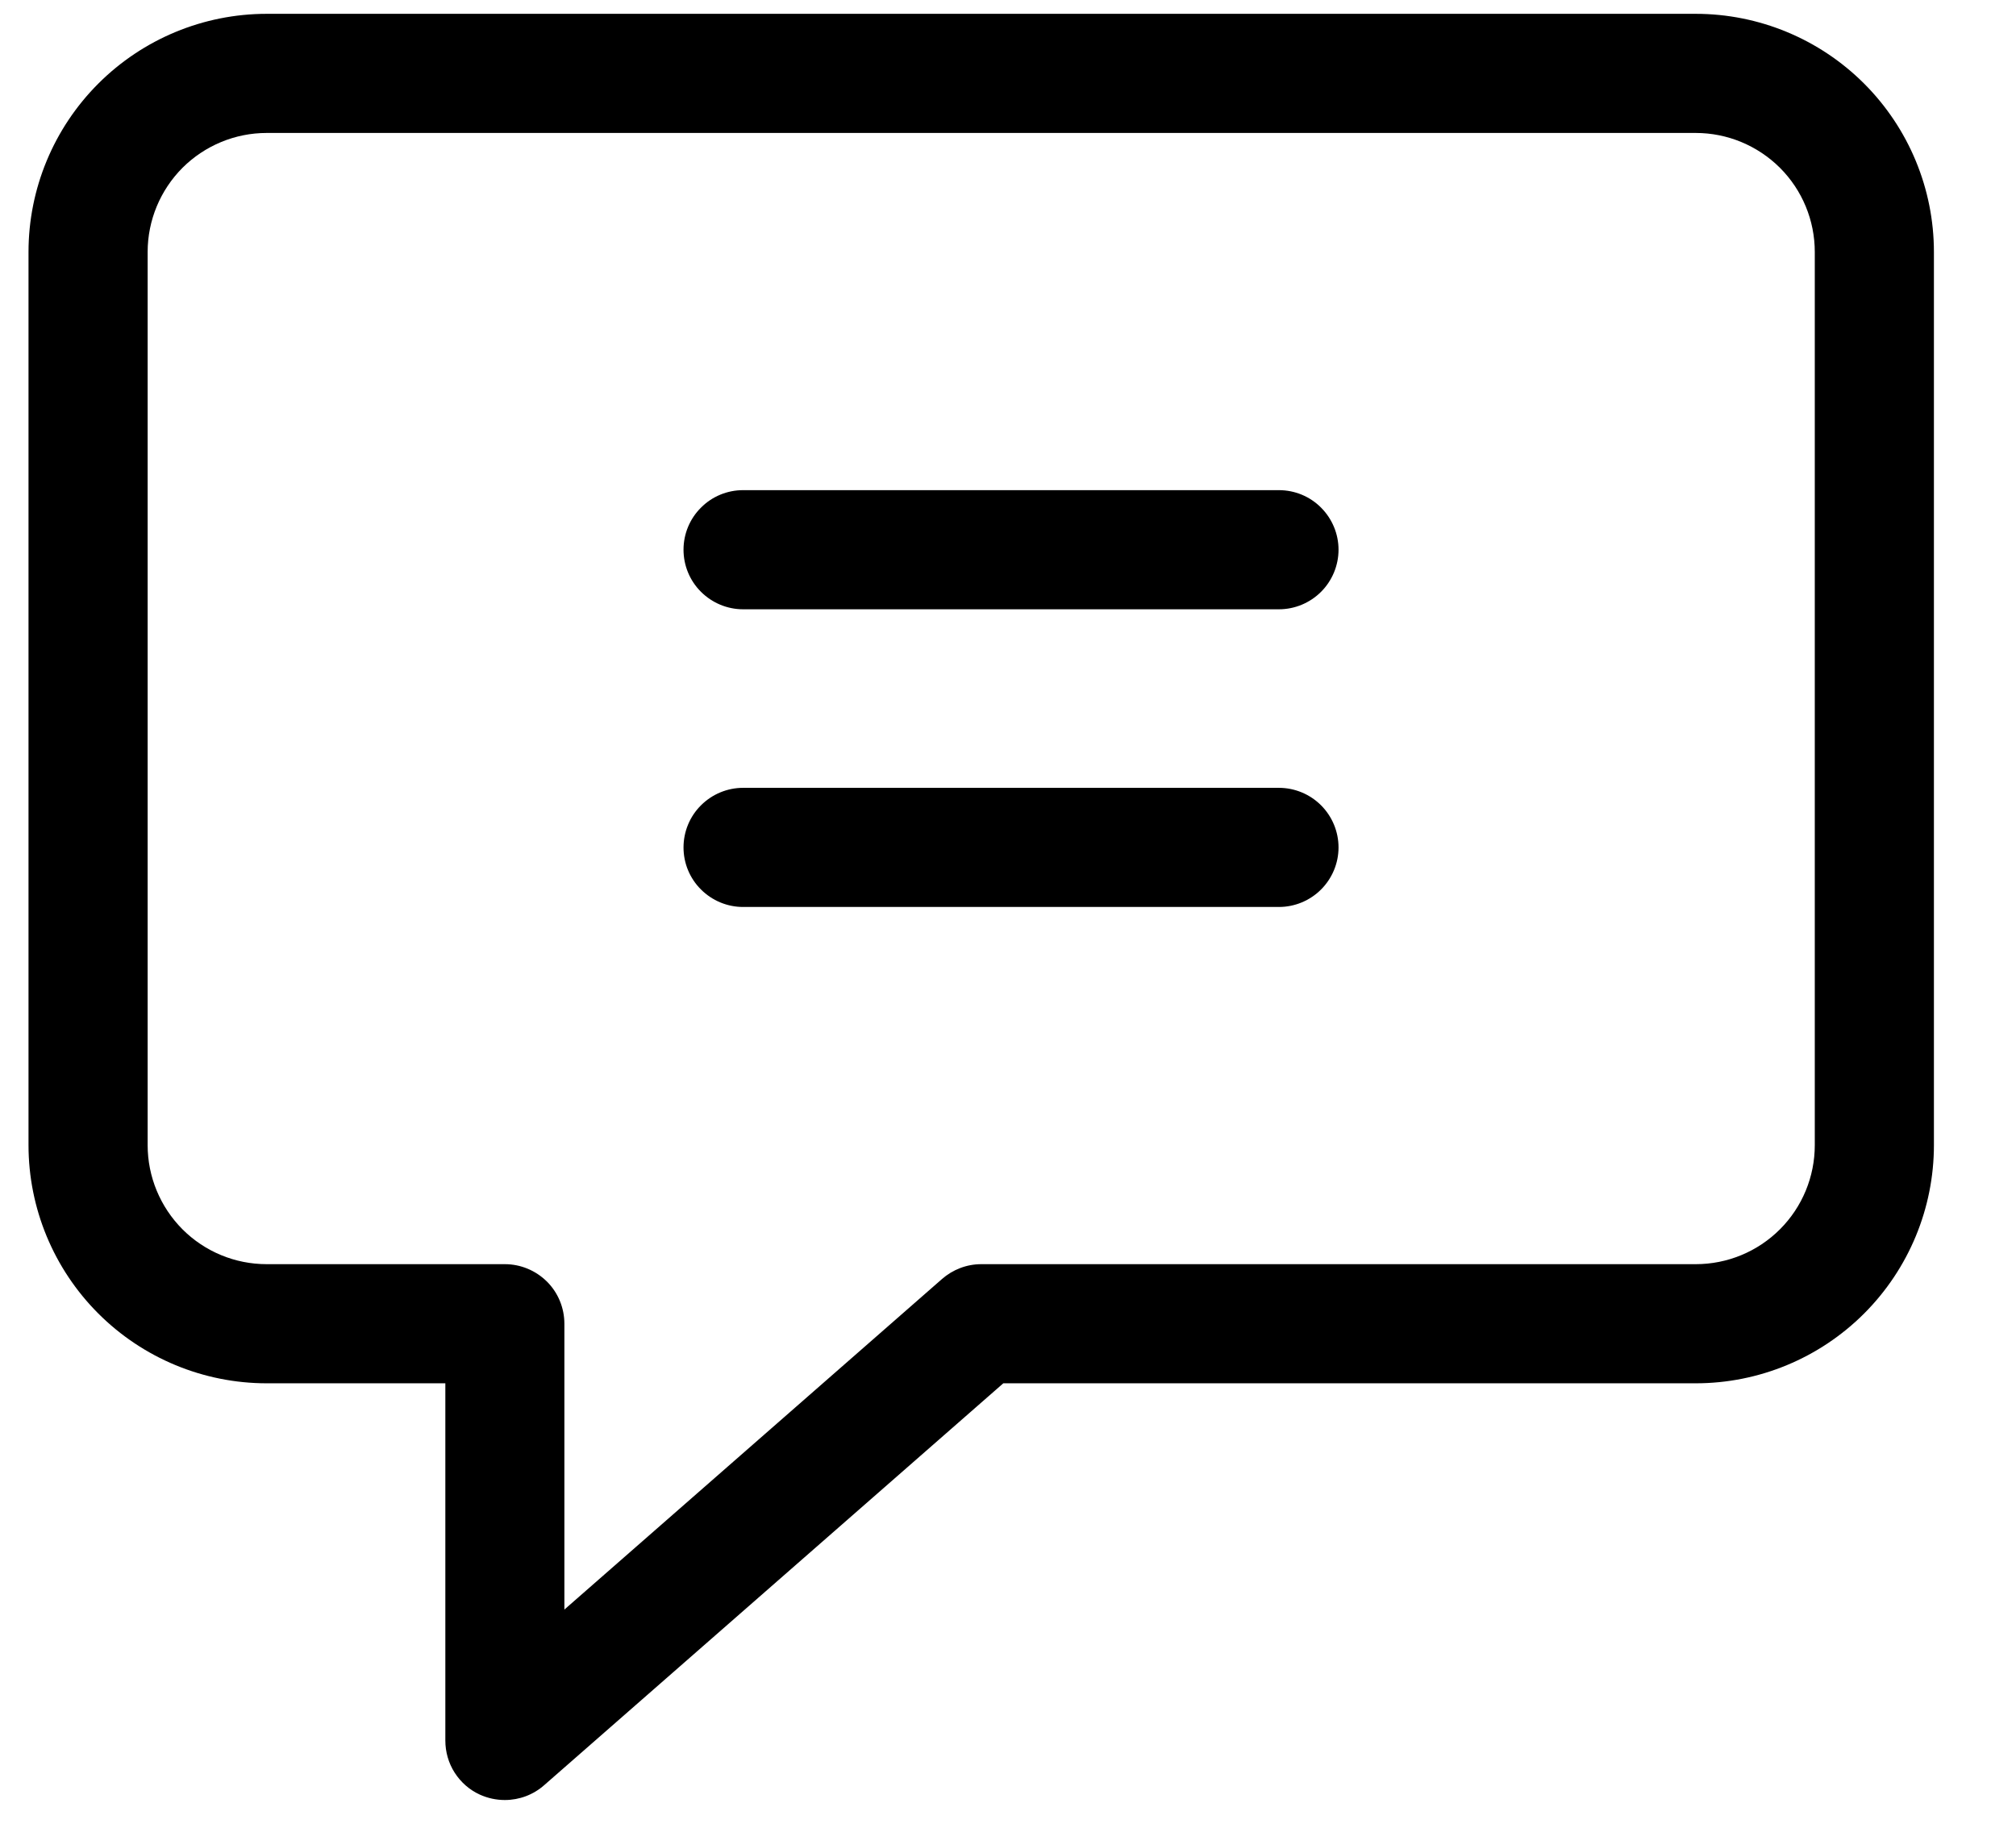
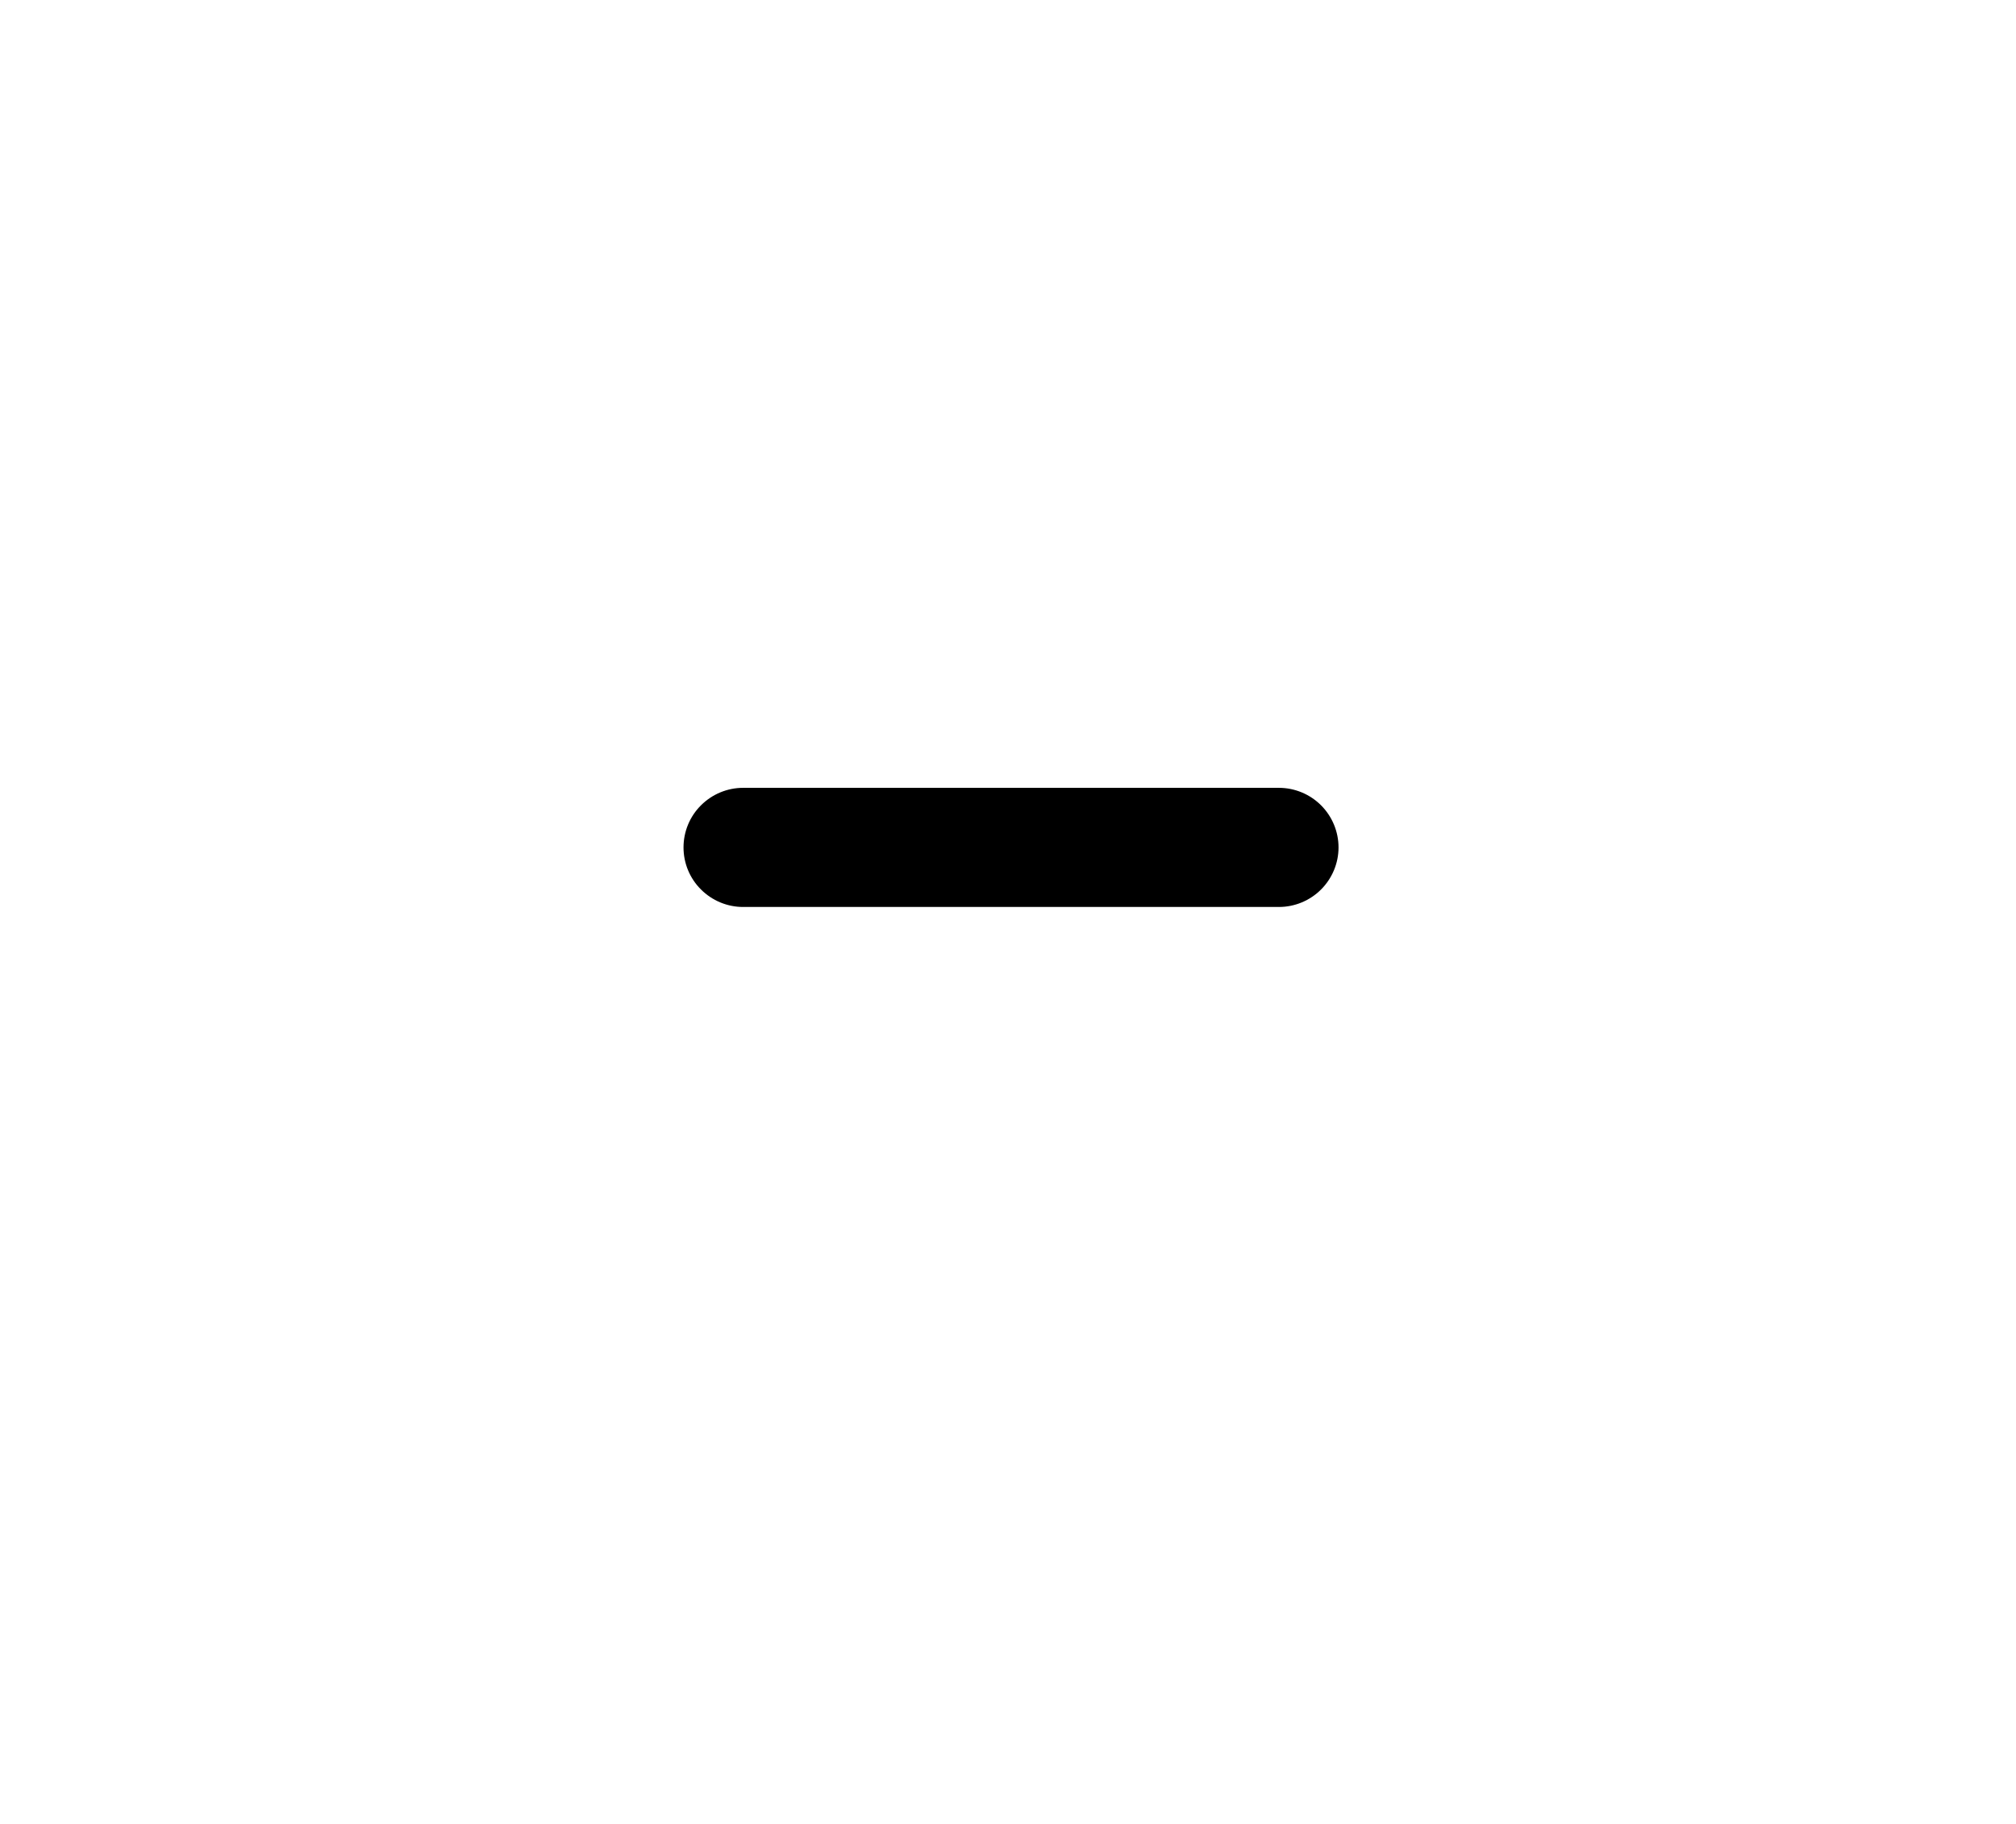
<svg xmlns="http://www.w3.org/2000/svg" width="21" height="19" viewBox="0 0 21 19" fill="none">
-   <path d="M17.664 0.144H2.778C2.12 0.144 1.489 0.406 1.024 0.871C0.559 1.336 0.297 1.967 0.297 2.625V11.929C0.297 12.587 0.559 13.218 1.024 13.683C1.489 14.148 2.12 14.41 2.778 14.41H4.639V18.131C4.639 18.25 4.672 18.366 4.736 18.466C4.8 18.566 4.891 18.646 4.999 18.695C5.081 18.732 5.169 18.751 5.259 18.751C5.41 18.751 5.556 18.696 5.669 18.596L10.451 14.41H17.664C18.322 14.41 18.953 14.148 19.418 13.683C19.883 13.218 20.145 12.587 20.145 11.929V2.625C20.145 1.967 19.883 1.336 19.418 0.871C18.953 0.406 18.322 0.144 17.664 0.144ZM18.904 11.929C18.904 12.258 18.774 12.573 18.541 12.806C18.308 13.039 17.993 13.169 17.664 13.169H10.221C10.07 13.169 9.925 13.225 9.812 13.324L5.879 16.767V13.79C5.879 13.625 5.814 13.467 5.698 13.351C5.581 13.235 5.424 13.169 5.259 13.169H2.778C2.449 13.169 2.134 13.039 1.901 12.806C1.669 12.573 1.538 12.258 1.538 11.929V2.625C1.538 2.296 1.669 1.981 1.901 1.748C2.134 1.516 2.449 1.385 2.778 1.385H17.664C17.993 1.385 18.308 1.516 18.541 1.748C18.774 1.981 18.904 2.296 18.904 2.625V11.929Z" fill="black" />
  <path d="M13.322 8.207H7.74C7.576 8.207 7.418 8.273 7.302 8.389C7.185 8.505 7.12 8.663 7.12 8.828C7.12 8.992 7.185 9.15 7.302 9.266C7.418 9.382 7.576 9.448 7.74 9.448H13.322C13.487 9.448 13.645 9.382 13.761 9.266C13.877 9.15 13.943 8.992 13.943 8.828C13.943 8.663 13.877 8.505 13.761 8.389C13.645 8.273 13.487 8.207 13.322 8.207Z" fill="black" />
-   <path d="M13.322 5.106H7.74C7.576 5.106 7.418 5.171 7.302 5.288C7.185 5.404 7.12 5.562 7.12 5.726C7.12 5.891 7.185 6.049 7.302 6.165C7.418 6.281 7.576 6.347 7.74 6.347H13.322C13.487 6.347 13.645 6.281 13.761 6.165C13.877 6.049 13.943 5.891 13.943 5.726C13.943 5.562 13.877 5.404 13.761 5.288C13.645 5.171 13.487 5.106 13.322 5.106Z" fill="black" />
</svg>